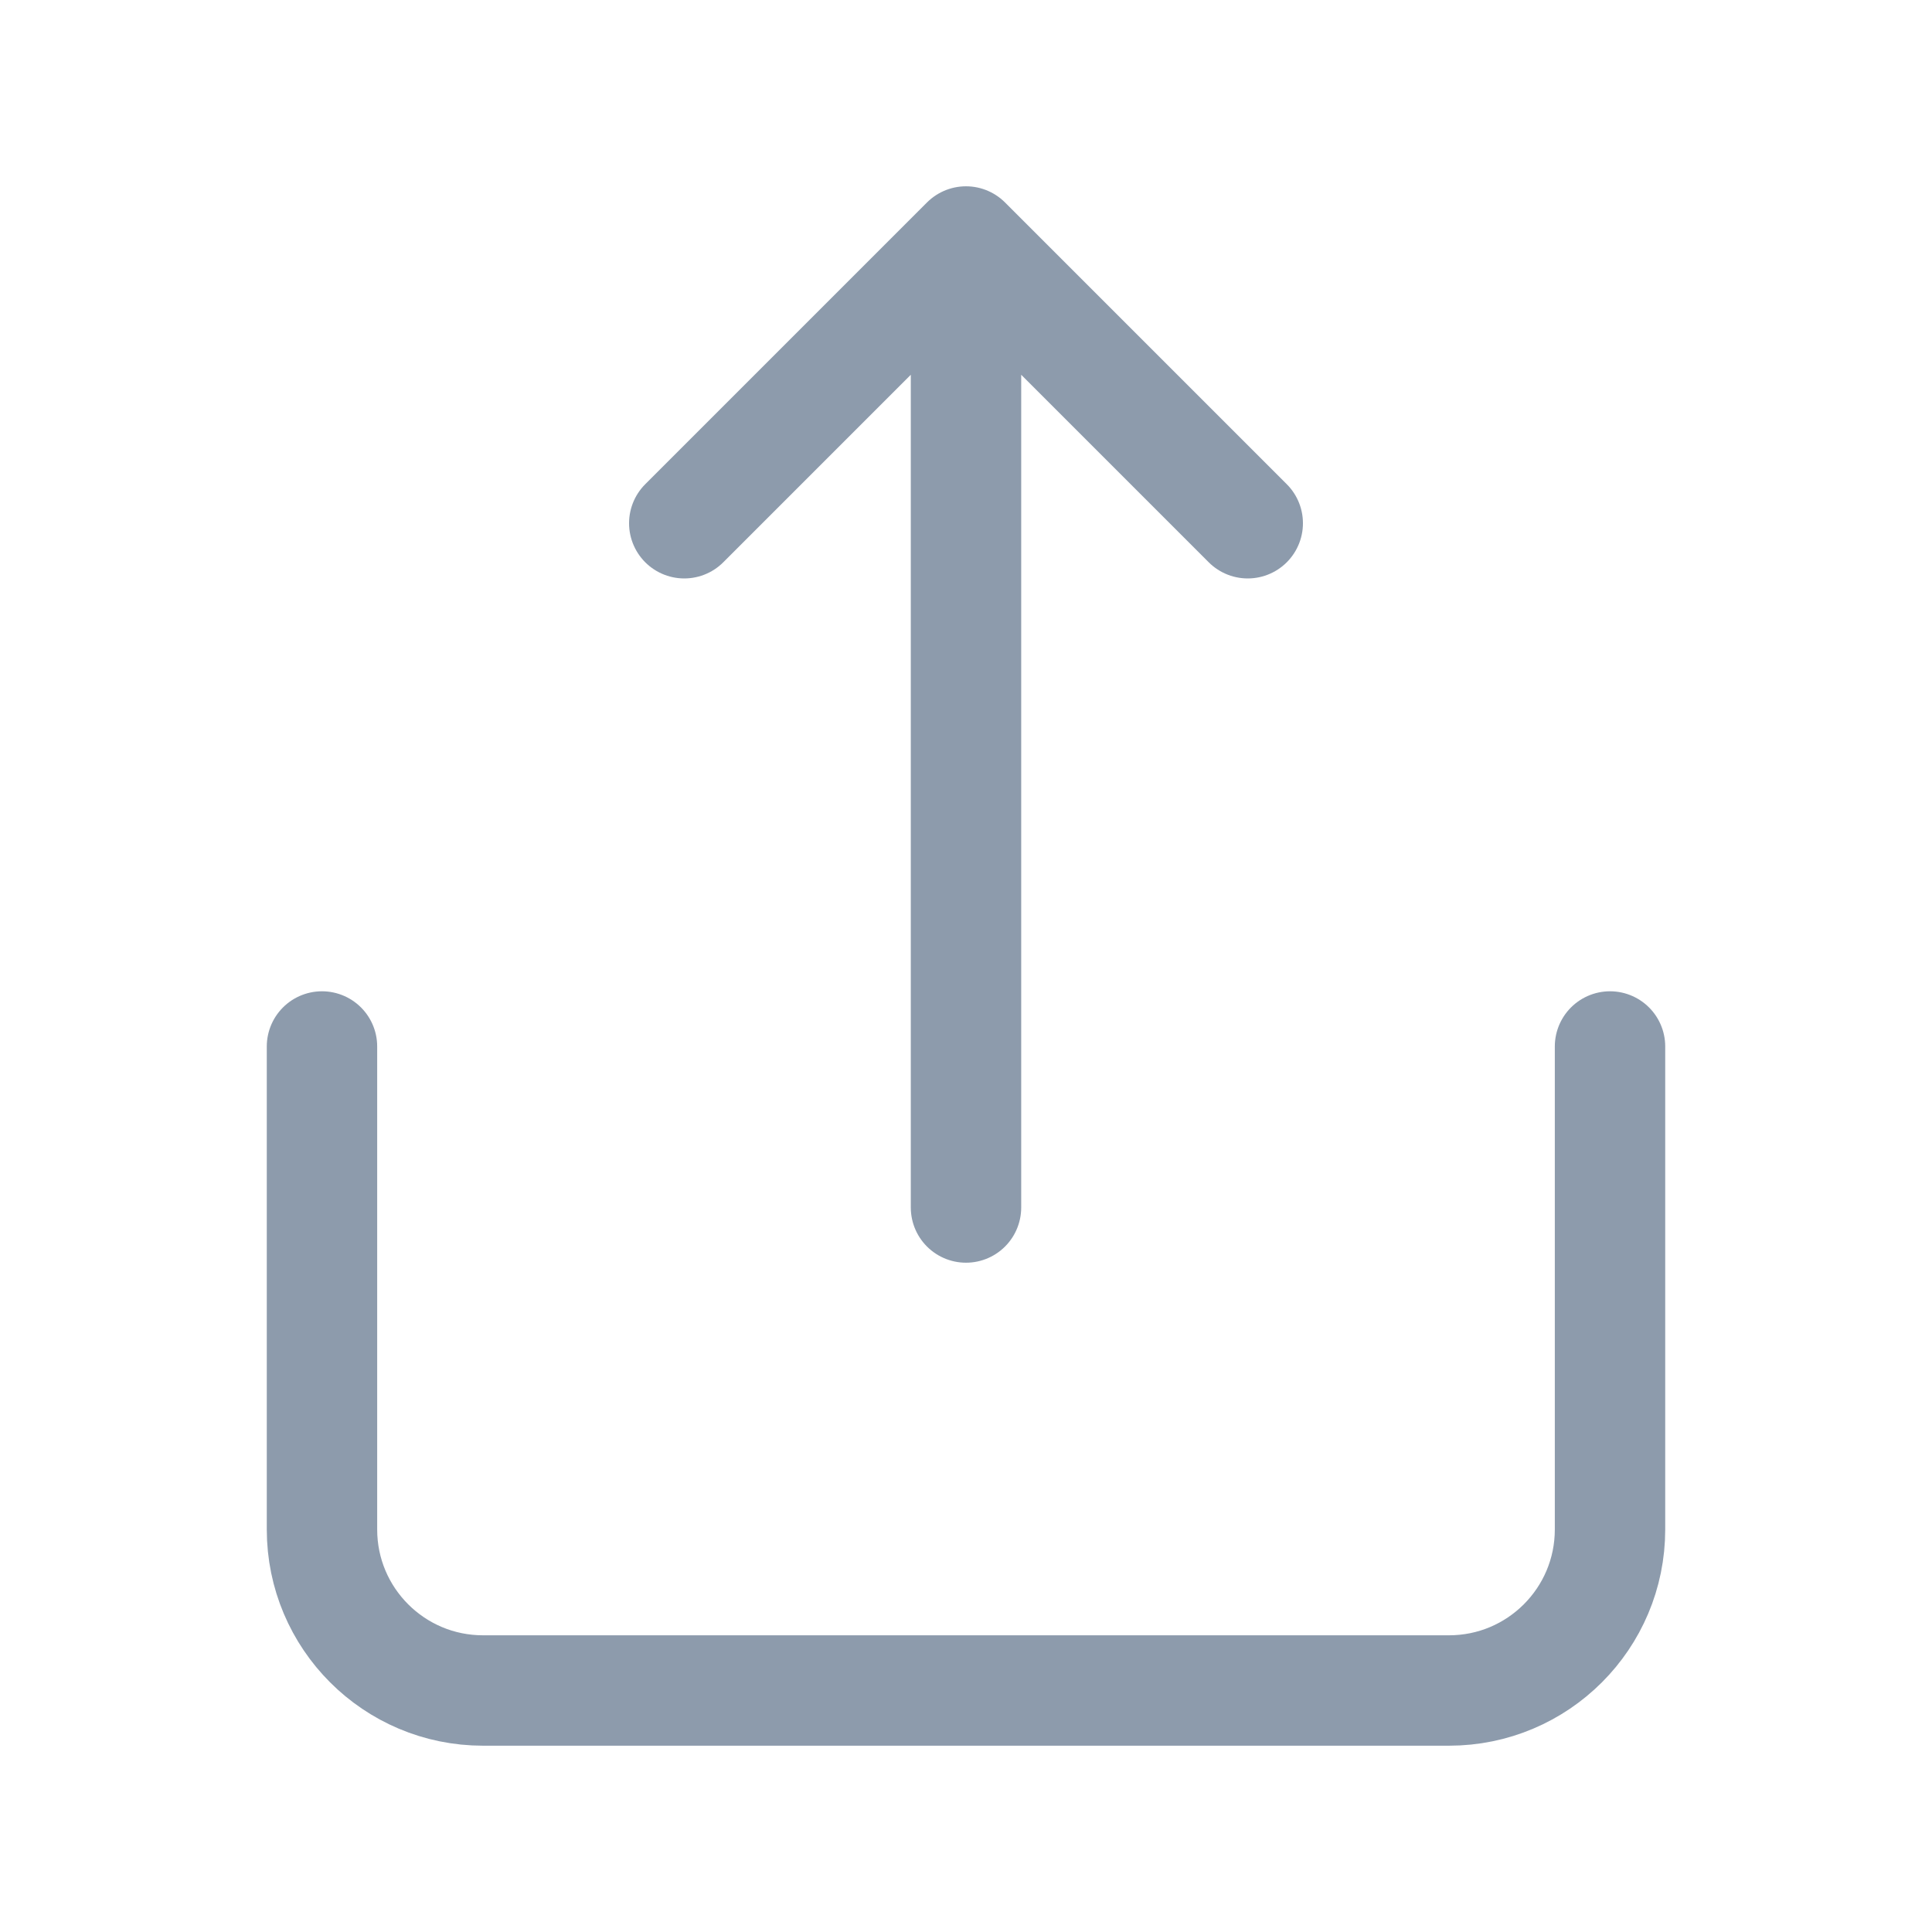
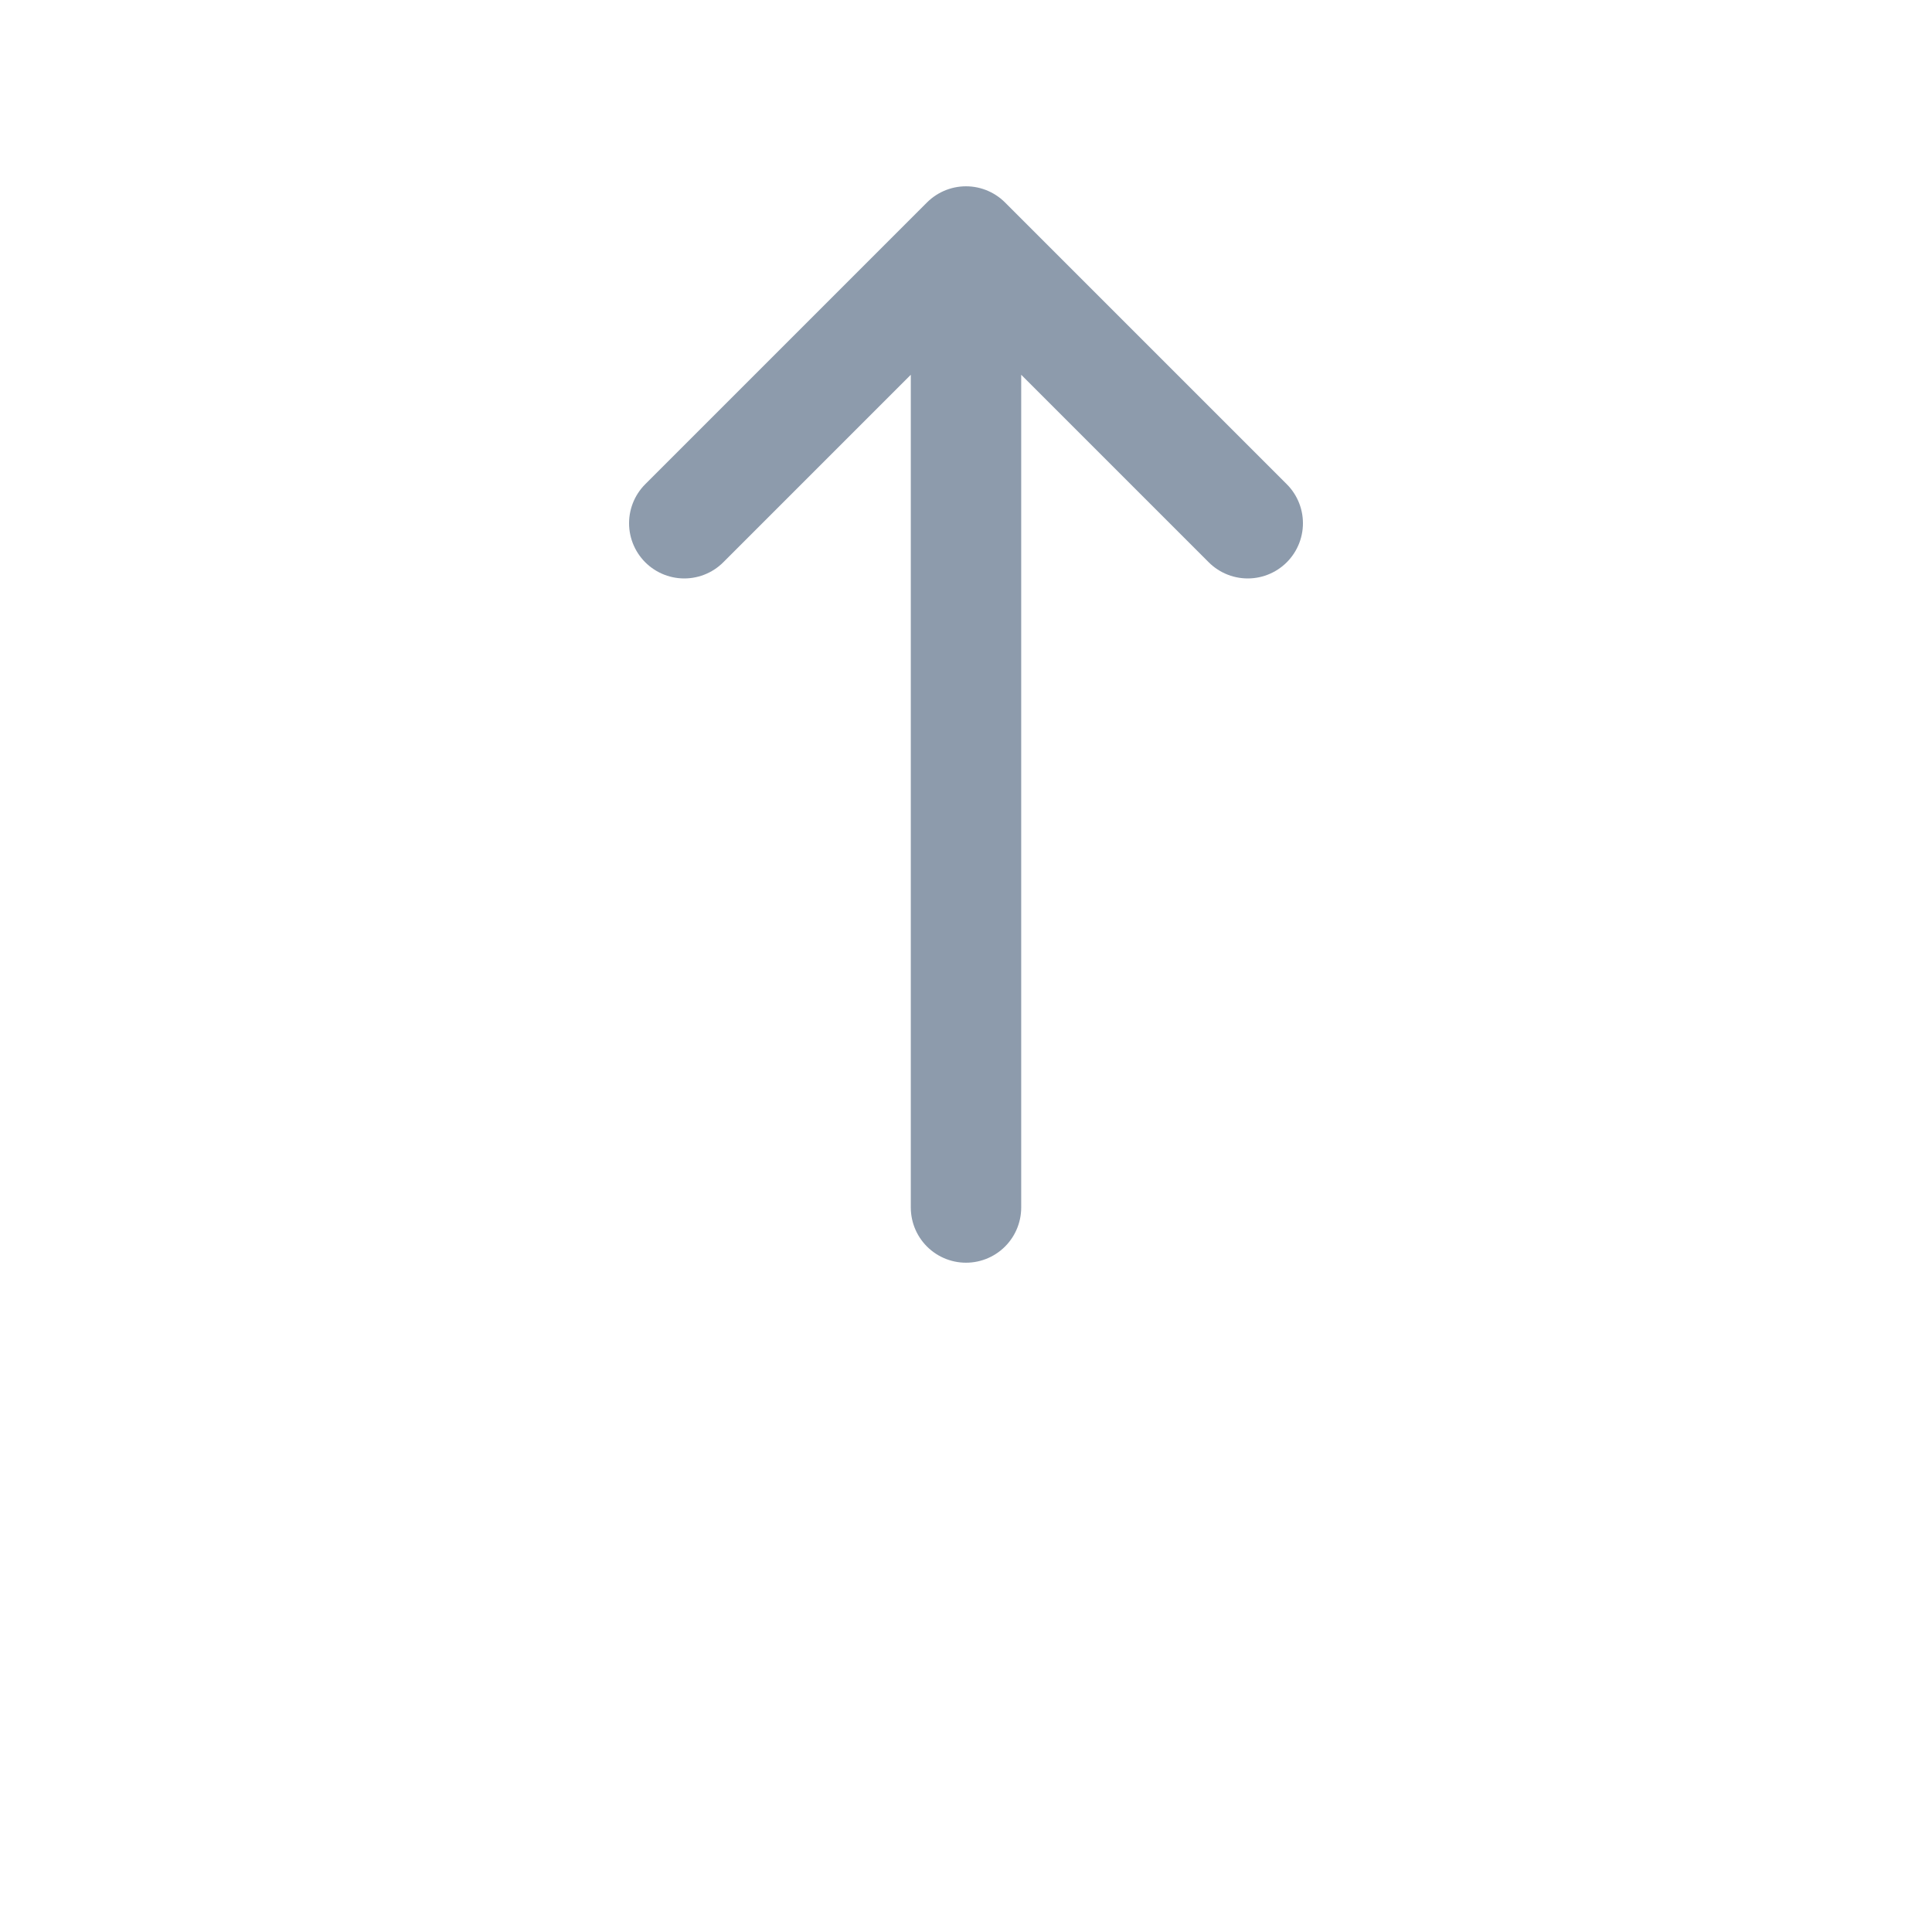
<svg xmlns="http://www.w3.org/2000/svg" width="35" height="35" viewBox="0 0 35 35" fill="none">
-   <path d="M29.167 18.958V27.708C29.167 29.319 27.861 30.625 26.25 30.625H8.75C7.139 30.625 5.833 29.319 5.833 27.708V18.958" stroke="#8D9BAC" stroke-width="2" stroke-linecap="round" stroke-linejoin="round" />
  <path d="M17.5 21.875V4.375M17.5 4.375L12.396 9.479M17.5 4.375L22.604 9.479" stroke="#8D9BAC" stroke-width="2" stroke-linecap="round" stroke-linejoin="round" />
</svg>